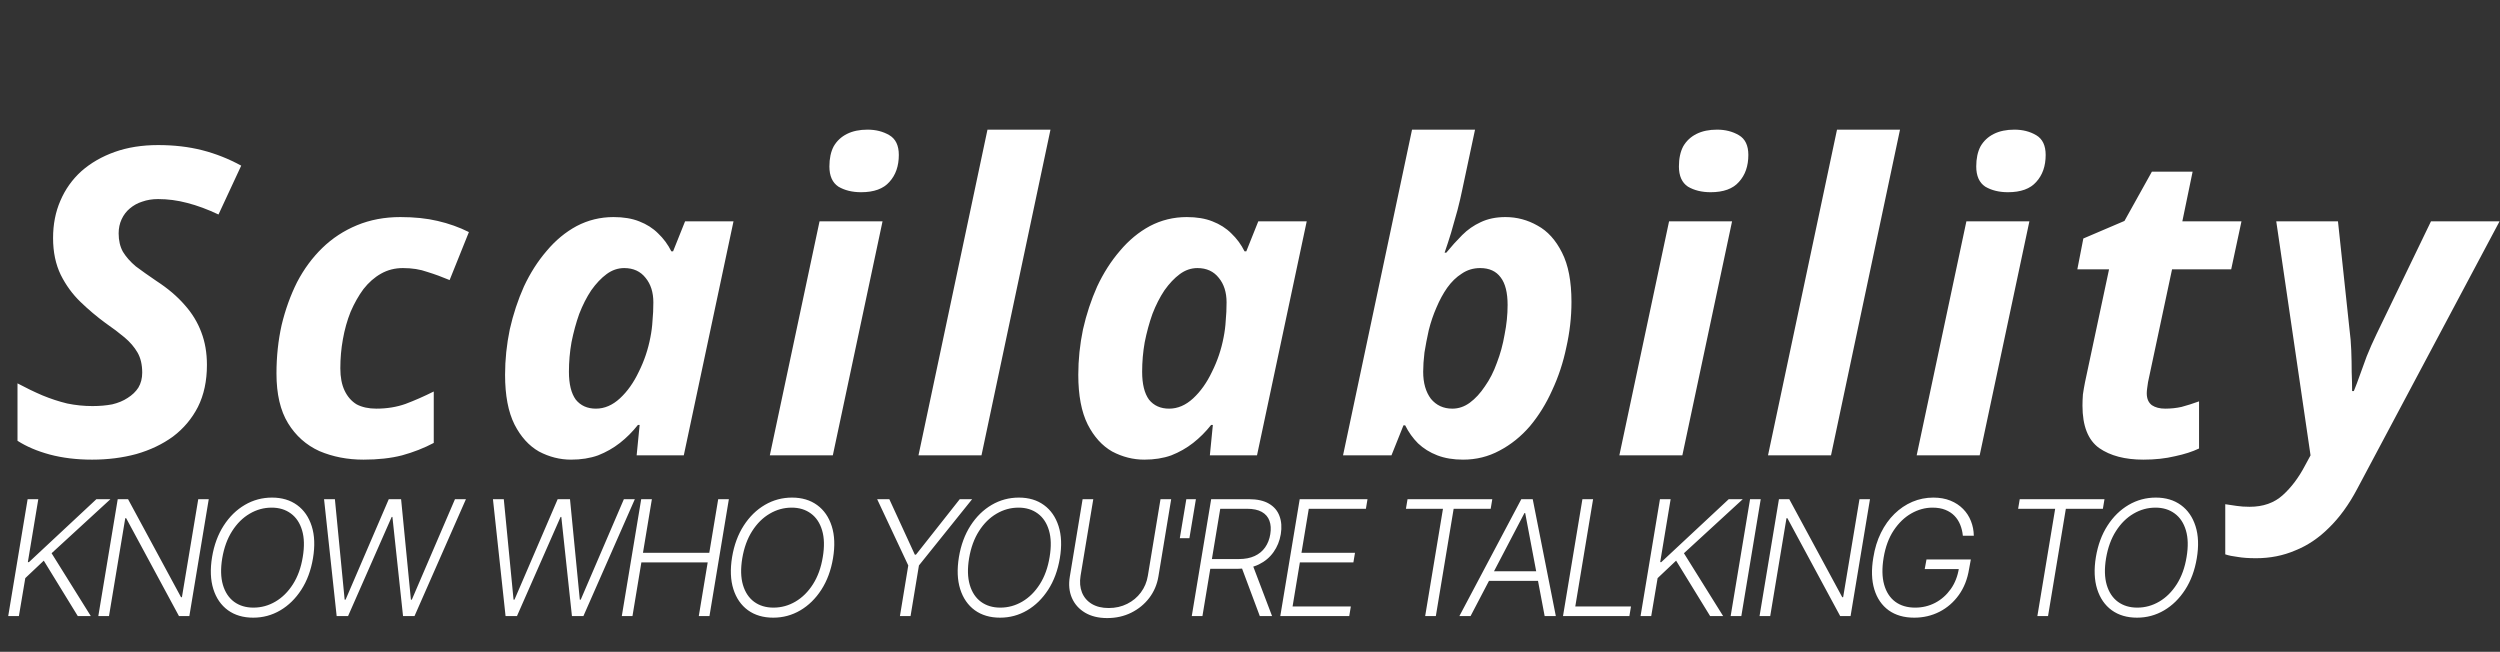
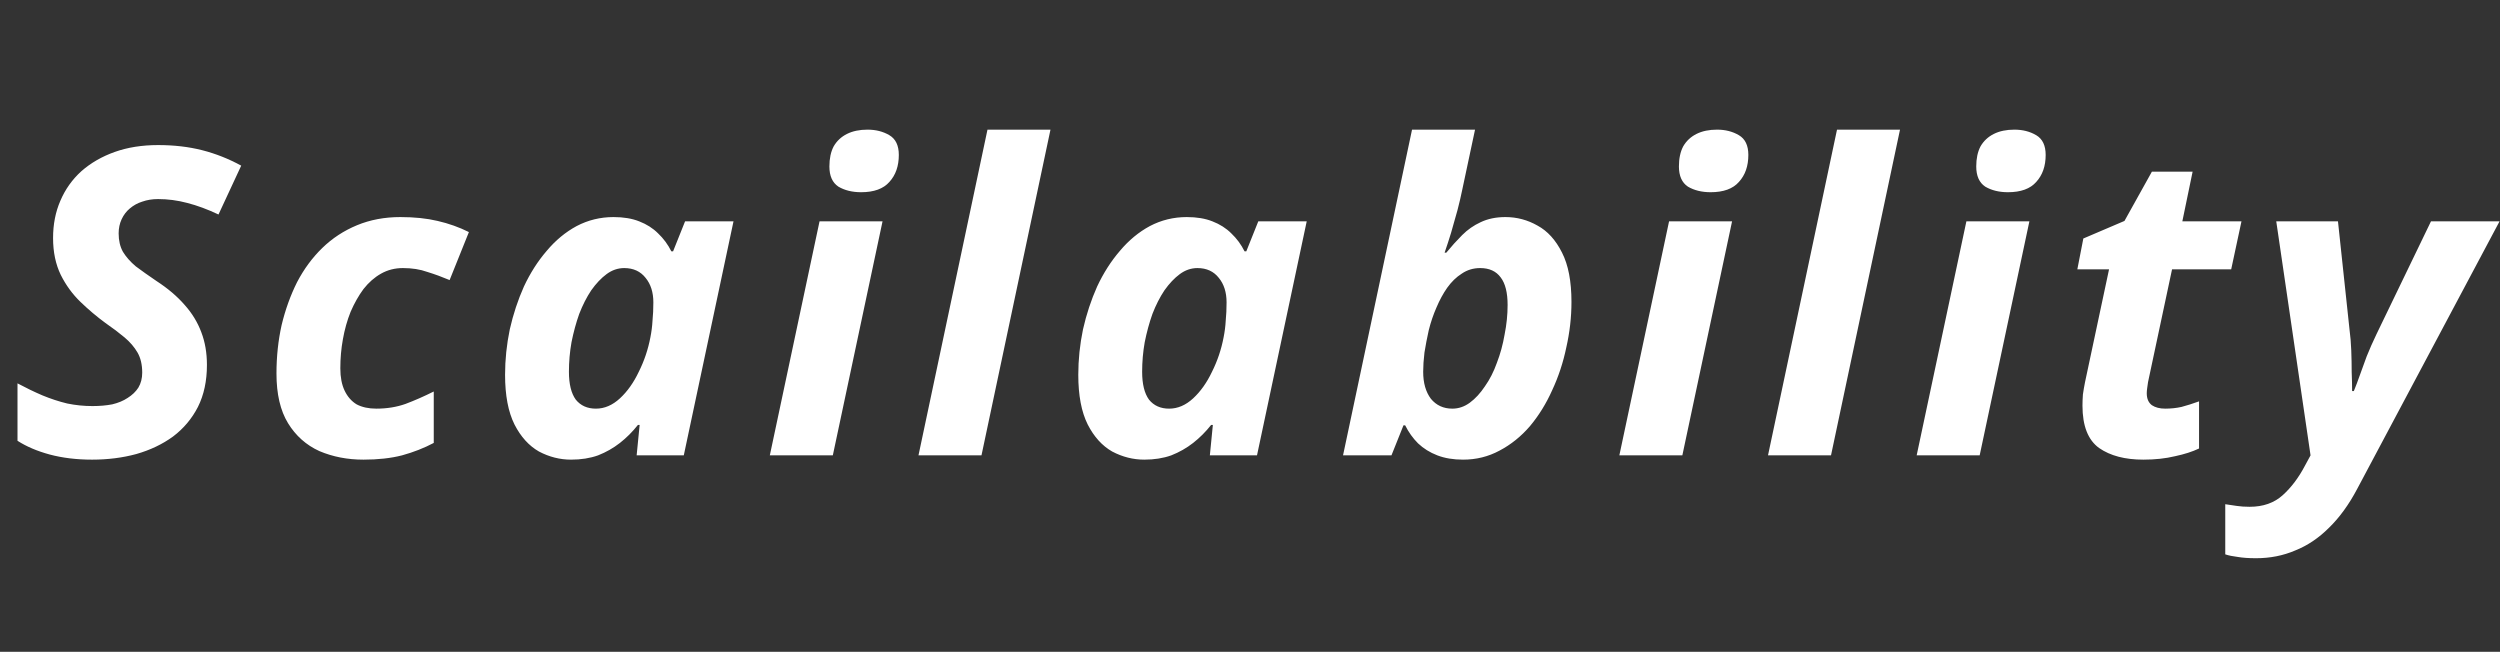
<svg xmlns="http://www.w3.org/2000/svg" width="280" height="73" viewBox="0 0 280 73" fill="none">
  <rect x="0" y="0" width="280" height="73" fill="#333333" stroke="none" />
-   <path d="M0.92 69L3.094 55.909H4.289L3.119 62.959H3.241L10.796 55.909H12.369L5.778 61.962L10.17 69H8.712L4.903 62.793L2.832 64.749L2.116 69H0.92ZM23.38 55.909L21.207 69H20.044L14.131 58.038H14.029L12.207 69H11.012L13.185 55.909H14.342L20.274 66.884H20.376L22.204 55.909H23.38ZM35.054 62.525C34.828 63.876 34.393 65.05 33.75 66.047C33.106 67.044 32.32 67.815 31.391 68.361C30.462 68.906 29.452 69.179 28.361 69.179C27.24 69.179 26.294 68.9 25.523 68.342C24.756 67.779 24.213 66.991 23.893 65.977C23.573 64.958 23.527 63.761 23.753 62.384C23.978 61.033 24.413 59.859 25.056 58.862C25.7 57.865 26.488 57.094 27.422 56.548C28.355 56.003 29.369 55.73 30.464 55.73C31.572 55.73 32.51 56.009 33.277 56.568C34.044 57.126 34.589 57.914 34.913 58.932C35.237 59.947 35.284 61.144 35.054 62.525ZM33.909 62.384C34.105 61.217 34.08 60.222 33.833 59.399C33.59 58.577 33.172 57.948 32.58 57.514C31.988 57.075 31.27 56.855 30.426 56.855C29.552 56.855 28.732 57.081 27.965 57.533C27.198 57.98 26.544 58.628 26.003 59.476C25.461 60.32 25.09 61.336 24.89 62.525C24.698 63.688 24.724 64.683 24.967 65.51C25.21 66.332 25.628 66.963 26.22 67.402C26.816 67.837 27.539 68.054 28.387 68.054C29.265 68.054 30.087 67.828 30.854 67.376C31.621 66.925 32.273 66.277 32.81 65.433C33.351 64.585 33.718 63.569 33.909 62.384ZM37.706 69L36.294 55.909H37.508L38.601 67.165H38.703L43.542 55.909H44.923L46.022 67.165H46.124L50.957 55.909H52.184L46.425 69H45.14L43.951 57.897H43.868L38.984 69H37.706ZM56.623 69L55.21 55.909H56.425L57.518 67.165H57.62L62.459 55.909H63.84L64.939 67.165H65.041L69.874 55.909H71.101L65.342 69H64.057L62.868 57.897H62.785L57.901 69H56.623ZM69.642 69L71.815 55.909H73.01L72.013 61.911H79.441L80.438 55.909H81.633L79.46 69H78.265L79.262 62.985H71.834L70.837 69H69.642ZM93.297 62.525C93.071 63.876 92.636 65.05 91.993 66.047C91.35 67.044 90.563 67.815 89.634 68.361C88.705 68.906 87.695 69.179 86.605 69.179C85.484 69.179 84.538 68.9 83.766 68.342C82.999 67.779 82.456 66.991 82.136 65.977C81.817 64.958 81.77 63.761 81.996 62.384C82.222 61.033 82.656 59.859 83.3 58.862C83.943 57.865 84.732 57.094 85.665 56.548C86.598 56.003 87.612 55.73 88.707 55.73C89.815 55.73 90.753 56.009 91.52 56.568C92.287 57.126 92.832 57.914 93.156 58.932C93.48 59.947 93.527 61.144 93.297 62.525ZM92.153 62.384C92.349 61.217 92.323 60.222 92.076 59.399C91.833 58.577 91.416 57.948 90.823 57.514C90.231 57.075 89.513 56.855 88.669 56.855C87.796 56.855 86.975 57.081 86.208 57.533C85.441 57.98 84.787 58.628 84.246 59.476C83.705 60.32 83.334 61.336 83.134 62.525C82.942 63.688 82.967 64.683 83.21 65.51C83.453 66.332 83.871 66.963 84.463 67.402C85.06 67.837 85.782 68.054 86.63 68.054C87.508 68.054 88.33 67.828 89.097 67.376C89.864 66.925 90.516 66.277 91.053 65.433C91.594 64.585 91.961 63.569 92.153 62.384ZM98.242 55.909H99.604L102.461 62.122H102.589L107.492 55.909H108.879L102.921 63.33L101.982 69H100.793L101.726 63.33L98.242 55.909ZM118.702 62.525C118.476 63.876 118.041 65.05 117.398 66.047C116.754 67.044 115.968 67.815 115.039 68.361C114.11 68.906 113.1 69.179 112.009 69.179C110.888 69.179 109.942 68.9 109.171 68.342C108.404 67.779 107.861 66.991 107.541 65.977C107.221 64.958 107.175 63.761 107.4 62.384C107.626 61.033 108.061 59.859 108.704 58.862C109.348 57.865 110.136 57.094 111.069 56.548C112.003 56.003 113.017 55.73 114.112 55.73C115.22 55.73 116.158 56.009 116.925 56.568C117.692 57.126 118.237 57.914 118.561 58.932C118.885 59.947 118.932 61.144 118.702 62.525ZM117.557 62.384C117.753 61.217 117.728 60.222 117.481 59.399C117.238 58.577 116.82 57.948 116.228 57.514C115.636 57.075 114.917 56.855 114.074 56.855C113.2 56.855 112.38 57.081 111.613 57.533C110.846 57.98 110.192 58.628 109.65 59.476C109.109 60.32 108.738 61.336 108.538 62.525C108.346 63.688 108.372 64.683 108.615 65.51C108.858 66.332 109.275 66.963 109.868 67.402C110.464 67.837 111.187 68.054 112.035 68.054C112.912 68.054 113.735 67.828 114.502 67.376C115.269 66.925 115.921 66.277 116.458 65.433C116.999 64.585 117.366 63.569 117.557 62.384ZM129.977 55.909H131.172L129.74 64.577C129.591 65.467 129.25 66.264 128.718 66.967C128.185 67.666 127.512 68.218 126.698 68.623C125.888 69.023 124.991 69.224 124.007 69.224C123.027 69.224 122.198 69.021 121.52 68.617C120.843 68.212 120.353 67.66 120.05 66.961C119.748 66.262 119.671 65.467 119.82 64.577L121.252 55.909H122.447L121.022 64.494C120.911 65.188 120.964 65.808 121.181 66.354C121.399 66.895 121.761 67.321 122.268 67.632C122.779 67.943 123.414 68.099 124.173 68.099C124.936 68.099 125.626 67.943 126.244 67.632C126.866 67.321 127.378 66.895 127.778 66.354C128.183 65.808 128.443 65.188 128.558 64.494L129.977 55.909ZM133.941 55.909L133.213 60.275H132.139L132.868 55.909H133.941ZM133.478 69L135.651 55.909H139.876C140.805 55.909 141.553 56.075 142.12 56.408C142.691 56.74 143.085 57.202 143.302 57.795C143.524 58.383 143.573 59.06 143.449 59.827C143.322 60.586 143.049 61.257 142.631 61.841C142.218 62.425 141.672 62.883 140.995 63.215C140.317 63.543 139.518 63.707 138.598 63.707H135.005L135.191 62.614H138.751C139.437 62.614 140.025 62.501 140.515 62.276C141.005 62.05 141.398 61.728 141.692 61.31C141.986 60.893 142.18 60.398 142.273 59.827C142.367 59.252 142.335 58.751 142.177 58.325C142.024 57.899 141.738 57.569 141.321 57.334C140.907 57.1 140.356 56.983 139.665 56.983H136.667L134.673 69H133.478ZM140.228 63.094L142.471 69H141.097L138.892 63.094H140.228ZM143.393 69L145.567 55.909H153.16L152.981 56.983H146.583L145.765 61.911H151.76L151.581 62.985H145.586L144.768 67.926H151.294L151.115 69H143.393ZM157.465 56.983L157.644 55.909H167.136L166.957 56.983H162.809L160.814 69H159.619L161.613 56.983H157.465ZM164.704 69H163.451L170.386 55.909H171.665L174.253 69H173.001L170.821 57.462H170.738L164.704 69ZM166.442 63.982H172.937L172.758 65.056H166.263L166.442 63.982ZM175.057 69L177.23 55.909H178.426L176.431 67.926H182.67L182.491 69H175.057ZM183.742 69L185.915 55.909H187.111L185.941 62.959H186.062L193.618 55.909H195.19L188.6 61.962L192.991 69H191.534L187.724 62.793L185.653 64.749L184.937 69H183.742ZM197.202 55.909L195.029 69H193.833L196.007 55.909H197.202ZM209.438 55.909L207.264 69H206.101L200.188 58.038H200.086L198.264 69H197.069L199.242 55.909H200.399L206.331 66.884H206.433L208.262 55.909H209.438ZM219.839 60C219.796 59.561 219.698 59.152 219.545 58.773C219.392 58.389 219.176 58.055 218.899 57.769C218.622 57.484 218.279 57.26 217.87 57.098C217.465 56.936 216.988 56.855 216.438 56.855C215.625 56.855 214.836 57.07 214.073 57.501C213.315 57.931 212.656 58.564 212.098 59.399C211.544 60.23 211.167 61.249 210.967 62.455C210.771 63.635 210.79 64.643 211.024 65.478C211.259 66.313 211.674 66.952 212.271 67.396C212.867 67.835 213.611 68.054 214.502 68.054C215.303 68.054 216.049 67.875 216.739 67.517C217.429 67.155 218.011 66.641 218.484 65.977C218.957 65.312 219.264 64.523 219.404 63.611L219.762 63.733H215.569L215.767 62.659H220.734L220.536 63.733C220.357 64.854 219.975 65.821 219.392 66.635C218.808 67.449 218.083 68.077 217.218 68.521C216.353 68.96 215.411 69.179 214.393 69.179C213.251 69.179 212.296 68.904 211.529 68.354C210.767 67.8 210.232 67.021 209.925 66.015C209.618 65.009 209.58 63.822 209.81 62.455C209.972 61.428 210.257 60.501 210.666 59.674C211.075 58.847 211.578 58.142 212.175 57.558C212.776 56.97 213.445 56.519 214.182 56.203C214.924 55.888 215.708 55.73 216.534 55.73C217.25 55.73 217.887 55.843 218.446 56.069C219.004 56.295 219.477 56.606 219.865 57.002C220.252 57.394 220.546 57.848 220.747 58.364C220.951 58.875 221.058 59.42 221.066 60H219.839ZM226.031 56.983L226.21 55.909H235.702L235.523 56.983H231.375L229.38 69H228.185L230.179 56.983H226.031ZM246.041 62.525C245.815 63.876 245.381 65.05 244.737 66.047C244.094 67.044 243.307 67.815 242.378 68.361C241.449 68.906 240.439 69.179 239.349 69.179C238.228 69.179 237.282 68.9 236.51 68.342C235.743 67.779 235.2 66.991 234.881 65.977C234.561 64.958 234.514 63.761 234.74 62.384C234.966 61.033 235.4 59.859 236.044 58.862C236.687 57.865 237.476 57.094 238.409 56.548C239.342 56.003 240.356 55.73 241.452 55.73C242.559 55.73 243.497 56.009 244.264 56.568C245.031 57.126 245.577 57.914 245.9 58.932C246.224 59.947 246.271 61.144 246.041 62.525ZM244.897 62.384C245.093 61.217 245.067 60.222 244.82 59.399C244.577 58.577 244.16 57.948 243.567 57.514C242.975 57.075 242.257 56.855 241.413 56.855C240.54 56.855 239.719 57.081 238.952 57.533C238.185 57.98 237.531 58.628 236.99 59.476C236.449 60.32 236.078 61.336 235.878 62.525C235.686 63.688 235.711 64.683 235.954 65.51C236.197 66.332 236.615 66.963 237.207 67.402C237.804 67.837 238.526 68.054 239.374 68.054C240.252 68.054 241.074 67.828 241.841 67.376C242.608 66.925 243.26 66.277 243.797 65.433C244.339 64.585 244.705 63.569 244.897 62.384Z" fill="white" />
  <path d="M10.312 51.48C8.584 51.48 7 51.288 5.56 50.904C4.152 50.52 2.952 50.008 1.96 49.368V42.936C2.92 43.448 3.848 43.896 4.744 44.28C5.672 44.664 6.6 44.968 7.528 45.192C8.456 45.384 9.4 45.48 10.36 45.48C11.16 45.48 11.896 45.416 12.568 45.288C13.24 45.128 13.816 44.888 14.296 44.568C14.808 44.248 15.208 43.864 15.496 43.416C15.784 42.936 15.928 42.376 15.928 41.736C15.928 40.84 15.752 40.088 15.4 39.48C15.048 38.872 14.568 38.312 13.96 37.8C13.352 37.288 12.632 36.744 11.8 36.168C10.84 35.464 9.912 34.68 9.016 33.816C8.12 32.952 7.384 31.944 6.808 30.792C6.232 29.608 5.944 28.232 5.944 26.664C5.944 25.128 6.216 23.736 6.76 22.488C7.304 21.208 8.088 20.104 9.112 19.176C10.168 18.248 11.416 17.528 12.856 17.016C14.296 16.504 15.912 16.248 17.704 16.248C19.496 16.248 21.144 16.44 22.648 16.824C24.152 17.208 25.608 17.784 27.016 18.552L24.472 24.024C23.256 23.448 22.088 23.016 20.968 22.728C19.88 22.44 18.792 22.296 17.704 22.296C17.064 22.296 16.472 22.392 15.928 22.584C15.416 22.744 14.952 23 14.536 23.352C14.152 23.672 13.848 24.072 13.624 24.552C13.4 25.032 13.288 25.56 13.288 26.136C13.288 26.936 13.448 27.624 13.768 28.2C14.12 28.776 14.6 29.32 15.208 29.832C15.848 30.312 16.616 30.856 17.512 31.464C18.792 32.296 19.848 33.192 20.68 34.152C21.512 35.08 22.136 36.104 22.552 37.224C22.968 38.312 23.176 39.528 23.176 40.872C23.176 42.664 22.84 44.232 22.168 45.576C21.496 46.888 20.568 47.992 19.384 48.888C18.2 49.752 16.824 50.408 15.256 50.856C13.72 51.272 12.072 51.48 10.312 51.48ZM40.709 51.48C38.917 51.48 37.269 51.16 35.765 50.52C34.293 49.848 33.125 48.808 32.261 47.4C31.397 45.992 30.965 44.136 30.965 41.832C30.965 39.944 31.157 38.136 31.541 36.408C31.957 34.68 32.533 33.08 33.269 31.608C34.037 30.136 34.981 28.856 36.101 27.768C37.221 26.68 38.517 25.832 39.989 25.224C41.461 24.616 43.077 24.312 44.837 24.312C46.405 24.312 47.797 24.456 49.013 24.744C50.261 25.032 51.429 25.448 52.517 25.992L50.357 31.368C49.525 31.016 48.693 30.712 47.861 30.456C47.061 30.168 46.149 30.024 45.125 30.024C44.229 30.024 43.413 30.232 42.677 30.648C41.941 31.064 41.285 31.64 40.709 32.376C40.165 33.112 39.685 33.96 39.269 34.92C38.885 35.88 38.597 36.904 38.405 37.992C38.213 39.048 38.117 40.136 38.117 41.256C38.117 42.248 38.277 43.08 38.597 43.752C38.917 44.424 39.365 44.936 39.941 45.288C40.549 45.608 41.285 45.768 42.149 45.768C43.333 45.768 44.421 45.592 45.413 45.24C46.437 44.856 47.493 44.392 48.581 43.848V49.608C47.493 50.184 46.309 50.648 45.029 51C43.781 51.32 42.341 51.48 40.709 51.48ZM63.96 51.48C62.712 51.48 61.512 51.176 60.36 50.568C59.24 49.928 58.328 48.92 57.624 47.544C56.92 46.136 56.568 44.28 56.568 41.976C56.568 40.28 56.744 38.584 57.096 36.888C57.48 35.192 58.008 33.592 58.68 32.088C59.384 30.584 60.232 29.256 61.224 28.104C62.216 26.92 63.336 25.992 64.584 25.32C65.864 24.648 67.24 24.312 68.712 24.312C69.832 24.312 70.792 24.472 71.592 24.792C72.424 25.112 73.128 25.56 73.704 26.136C74.312 26.712 74.808 27.384 75.192 28.152H75.384L76.728 24.792H82.152L76.584 51H71.304L71.64 47.592H71.448C70.84 48.36 70.168 49.032 69.432 49.608C68.696 50.184 67.88 50.648 66.984 51C66.088 51.32 65.08 51.48 63.96 51.48ZM66.744 45.768C67.704 45.768 68.6 45.384 69.432 44.616C70.264 43.848 70.968 42.856 71.544 41.64C72.152 40.424 72.584 39.144 72.84 37.8C72.968 37.16 73.048 36.536 73.08 35.928C73.144 35.288 73.176 34.6 73.176 33.864C73.176 32.744 72.888 31.832 72.312 31.128C71.736 30.392 70.936 30.024 69.912 30.024C69.208 30.024 68.552 30.248 67.944 30.696C67.336 31.144 66.76 31.752 66.216 32.52C65.704 33.288 65.256 34.168 64.872 35.16C64.52 36.152 64.232 37.208 64.008 38.328C63.816 39.416 63.72 40.52 63.72 41.64C63.72 43.016 63.976 44.056 64.488 44.76C65.032 45.432 65.784 45.768 66.744 45.768ZM86.22 51L91.788 24.792H98.844L93.276 51H86.22ZM96.444 21.528C95.452 21.528 94.604 21.32 93.9 20.904C93.228 20.456 92.892 19.704 92.892 18.648C92.892 17.752 93.052 17 93.372 16.392C93.724 15.784 94.22 15.32 94.86 15C95.5 14.68 96.268 14.52 97.164 14.52C98.092 14.52 98.908 14.728 99.612 15.144C100.316 15.56 100.668 16.296 100.668 17.352C100.668 18.6 100.316 19.608 99.612 20.376C98.94 21.144 97.884 21.528 96.444 21.528ZM102.87 51L110.598 14.52H117.654L109.926 51H102.87ZM128.16 51.48C126.912 51.48 125.712 51.176 124.56 50.568C123.44 49.928 122.528 48.92 121.824 47.544C121.12 46.136 120.768 44.28 120.768 41.976C120.768 40.28 120.944 38.584 121.296 36.888C121.68 35.192 122.208 33.592 122.88 32.088C123.584 30.584 124.432 29.256 125.424 28.104C126.416 26.92 127.536 25.992 128.784 25.32C130.064 24.648 131.44 24.312 132.912 24.312C134.032 24.312 134.992 24.472 135.792 24.792C136.624 25.112 137.328 25.56 137.904 26.136C138.512 26.712 139.008 27.384 139.392 28.152H139.584L140.928 24.792H146.352L140.784 51H135.504L135.84 47.592H135.648C135.04 48.36 134.368 49.032 133.632 49.608C132.896 50.184 132.08 50.648 131.184 51C130.288 51.32 129.28 51.48 128.16 51.48ZM130.944 45.768C131.904 45.768 132.8 45.384 133.632 44.616C134.464 43.848 135.168 42.856 135.744 41.64C136.352 40.424 136.784 39.144 137.04 37.8C137.168 37.16 137.248 36.536 137.28 35.928C137.344 35.288 137.376 34.6 137.376 33.864C137.376 32.744 137.088 31.832 136.512 31.128C135.936 30.392 135.136 30.024 134.112 30.024C133.408 30.024 132.752 30.248 132.144 30.696C131.536 31.144 130.96 31.752 130.416 32.52C129.904 33.288 129.456 34.168 129.072 35.16C128.72 36.152 128.432 37.208 128.208 38.328C128.016 39.416 127.92 40.52 127.92 41.64C127.92 43.016 128.176 44.056 128.688 44.76C129.232 45.432 129.984 45.768 130.944 45.768ZM163.86 51.48C162.772 51.48 161.812 51.32 160.98 51C160.148 50.68 159.428 50.232 158.82 49.656C158.244 49.08 157.764 48.408 157.38 47.64H157.188L155.844 51H150.42L158.148 14.52H165.204L163.764 21.288C163.636 21.928 163.46 22.68 163.236 23.544C163.012 24.376 162.772 25.224 162.516 26.088C162.26 26.92 162.02 27.656 161.796 28.296H161.988C162.564 27.592 163.156 26.936 163.764 26.328C164.372 25.72 165.06 25.24 165.828 24.888C166.628 24.504 167.556 24.312 168.612 24.312C169.892 24.312 171.092 24.632 172.212 25.272C173.332 25.88 174.244 26.888 174.948 28.296C175.652 29.672 176.004 31.512 176.004 33.816C176.004 35.512 175.812 37.208 175.428 38.904C175.076 40.6 174.548 42.2 173.844 43.704C173.172 45.208 172.34 46.552 171.348 47.736C170.356 48.888 169.22 49.8 167.94 50.472C166.692 51.144 165.332 51.48 163.86 51.48ZM162.66 45.768C163.364 45.768 164.02 45.544 164.628 45.096C165.236 44.648 165.796 44.04 166.308 43.272C166.852 42.504 167.3 41.624 167.652 40.632C168.036 39.64 168.324 38.584 168.516 37.464C168.74 36.344 168.852 35.24 168.852 34.152C168.852 32.776 168.596 31.752 168.084 31.08C167.572 30.376 166.804 30.024 165.78 30.024C165.012 30.024 164.324 30.232 163.716 30.648C163.108 31.032 162.564 31.56 162.084 32.232C161.636 32.872 161.236 33.608 160.884 34.44C160.532 35.24 160.244 36.088 160.02 36.984C159.828 37.848 159.668 38.68 159.54 39.48C159.444 40.28 159.396 41 159.396 41.64C159.396 42.888 159.684 43.896 160.26 44.664C160.868 45.4 161.668 45.768 162.66 45.768ZM181.367 51L186.935 24.792H193.991L188.423 51H181.367ZM191.591 21.528C190.599 21.528 189.751 21.32 189.047 20.904C188.375 20.456 188.039 19.704 188.039 18.648C188.039 17.752 188.199 17 188.519 16.392C188.871 15.784 189.367 15.32 190.007 15C190.647 14.68 191.415 14.52 192.311 14.52C193.239 14.52 194.055 14.728 194.759 15.144C195.463 15.56 195.815 16.296 195.815 17.352C195.815 18.6 195.463 19.608 194.759 20.376C194.087 21.144 193.031 21.528 191.591 21.528ZM198.017 51L205.745 14.52H212.801L205.073 51H198.017ZM214.667 51L220.235 24.792H227.291L221.723 51H214.667ZM224.891 21.528C223.899 21.528 223.051 21.32 222.347 20.904C221.675 20.456 221.339 19.704 221.339 18.648C221.339 17.752 221.499 17 221.819 16.392C222.171 15.784 222.667 15.32 223.307 15C223.947 14.68 224.715 14.52 225.611 14.52C226.539 14.52 227.355 14.728 228.059 15.144C228.763 15.56 229.115 16.296 229.115 17.352C229.115 18.6 228.763 19.608 228.059 20.376C227.387 21.144 226.331 21.528 224.891 21.528ZM240.053 51.48C238.005 51.48 236.357 51.048 235.109 50.184C233.861 49.288 233.237 47.704 233.237 45.432C233.237 45.048 233.253 44.632 233.285 44.184C233.349 43.736 233.429 43.272 233.525 42.792L236.213 30.168H232.661L233.333 26.712L237.941 24.744L241.013 19.224H245.573L244.421 24.792H251.045L249.893 30.168H243.269L240.581 42.792C240.549 43.016 240.517 43.24 240.485 43.464C240.453 43.688 240.437 43.88 240.437 44.04C240.437 44.648 240.629 45.096 241.013 45.384C241.397 45.64 241.893 45.768 242.501 45.768C243.141 45.768 243.749 45.704 244.325 45.576C244.933 45.416 245.589 45.208 246.293 44.952V50.232C245.557 50.584 244.661 50.872 243.605 51.096C242.549 51.352 241.365 51.48 240.053 51.48ZM252.685 62.52C251.853 62.52 251.165 62.472 250.621 62.376C250.077 62.312 249.613 62.216 249.229 62.088V56.472C249.645 56.536 250.077 56.6 250.525 56.664C250.941 56.728 251.421 56.76 251.965 56.76C253.469 56.76 254.701 56.328 255.661 55.464C256.621 54.6 257.453 53.496 258.157 52.152L258.781 51L254.941 24.792H261.853L263.149 36.936C263.245 37.64 263.309 38.408 263.341 39.24C263.373 40.072 263.389 40.888 263.389 41.688C263.421 42.456 263.437 43.16 263.437 43.8H263.629C263.853 43.256 264.077 42.664 264.301 42.024C264.525 41.384 264.781 40.68 265.069 39.912C265.389 39.112 265.757 38.28 266.173 37.416L272.269 24.792H279.949L264.013 54.744C263.085 56.504 262.029 57.96 260.845 59.112C259.693 60.264 258.429 61.112 257.053 61.656C255.709 62.232 254.253 62.52 252.685 62.52Z" fill="white" />
</svg>